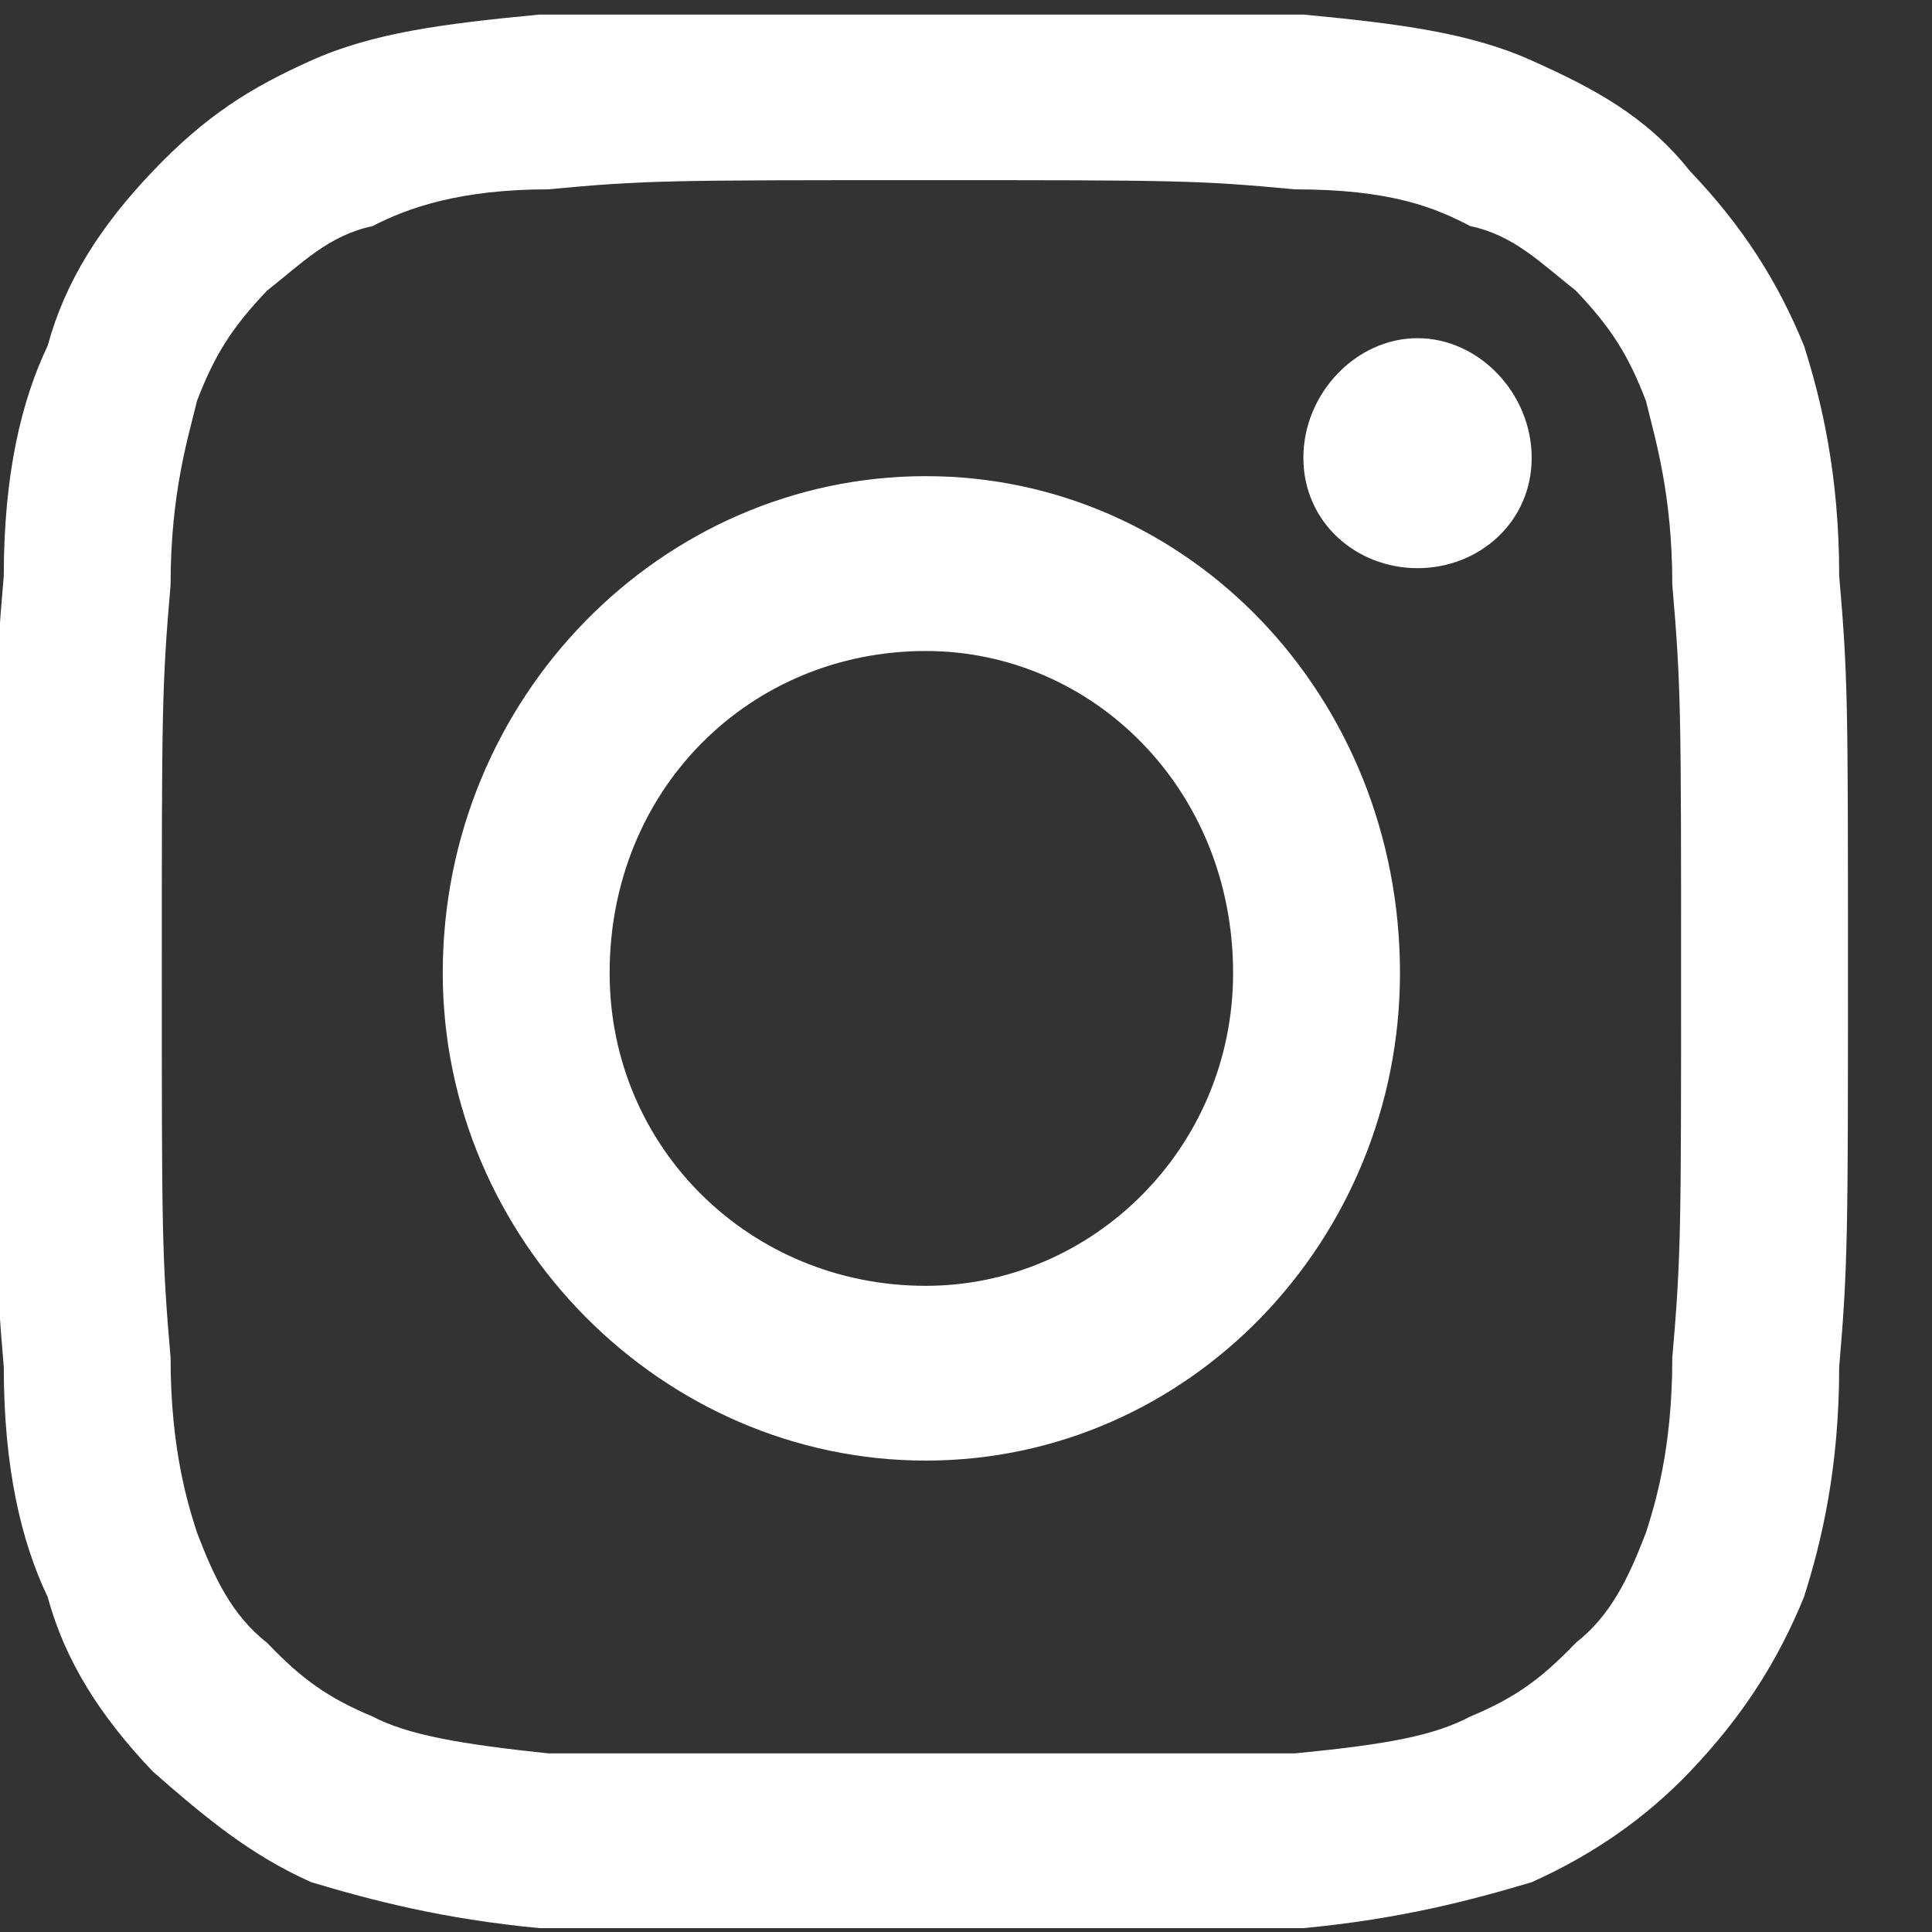
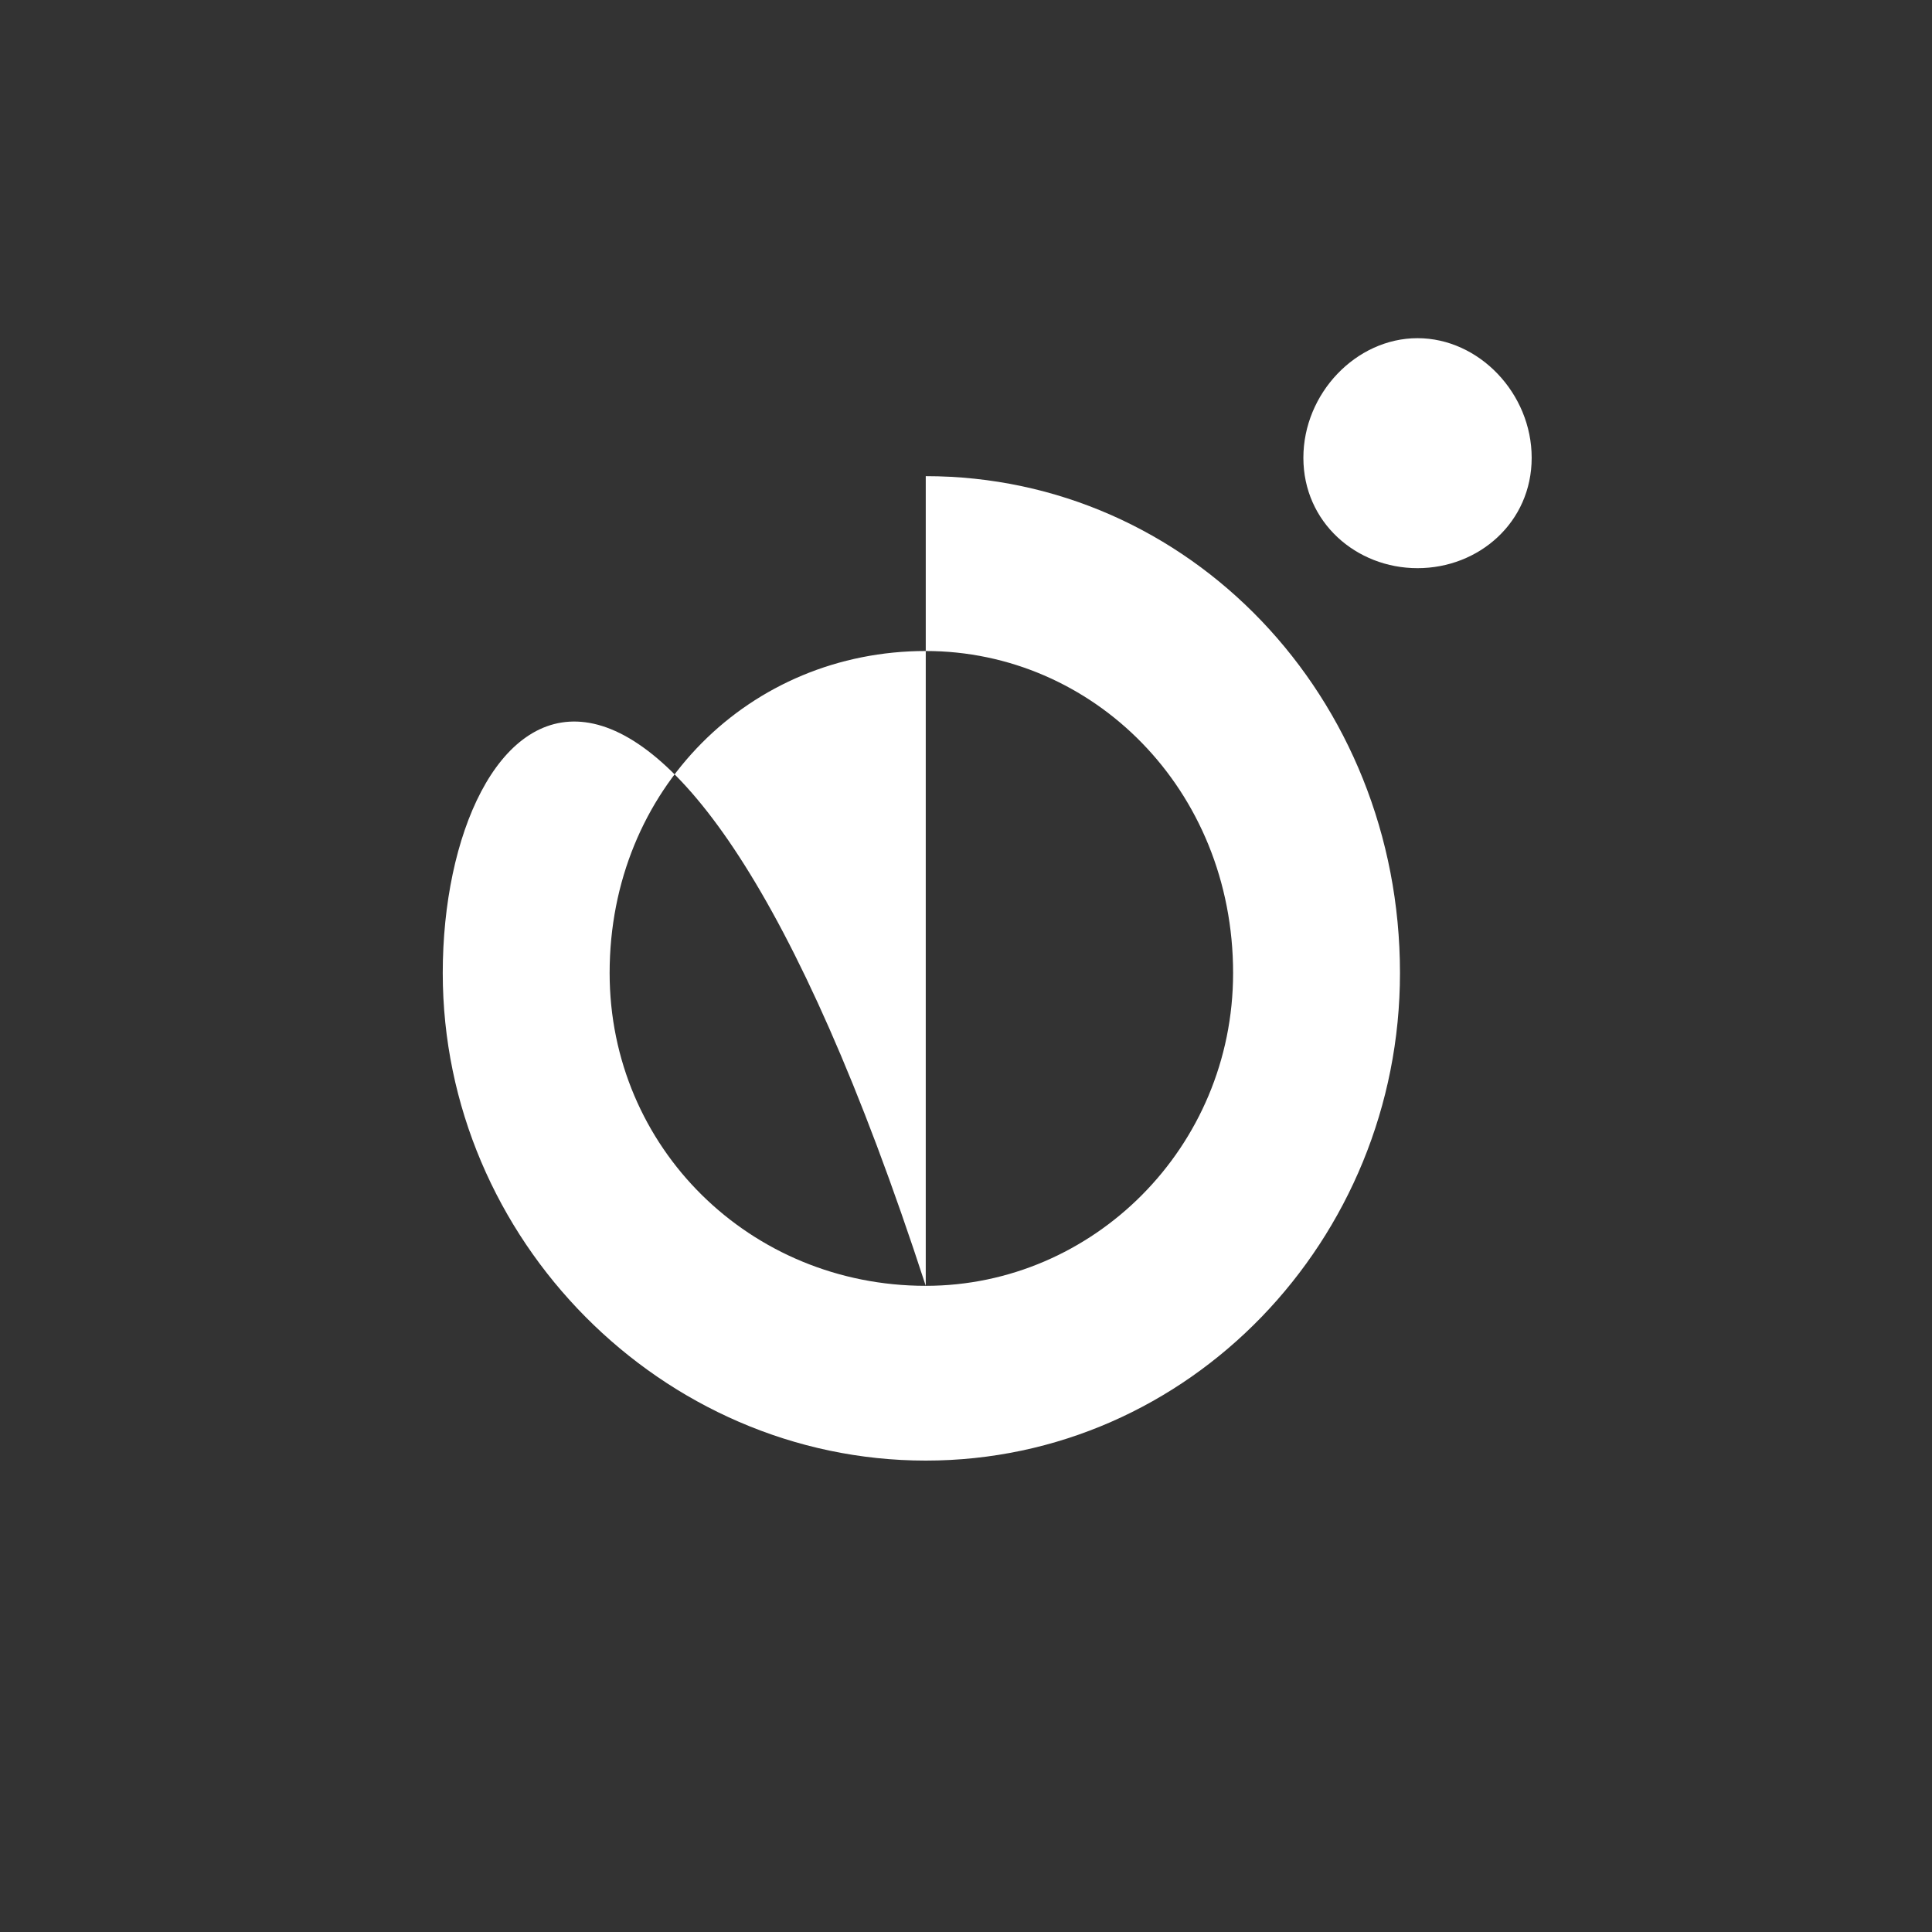
<svg xmlns="http://www.w3.org/2000/svg" width="24" height="24" viewBox="0 0 24 24" fill="none">
  <rect x="0" y="0" width="24" height="24" fill="#333333" stroke="none" />
  <g clip-path="url(#clip0_1838_121230)">
-     <path d="M11.501 0.181H6.701C5.501 0.295 4.628 0.409 3.865 0.752C3.101 1.095 2.556 1.438 1.901 2.124C1.247 2.809 0.81 3.495 0.592 4.295C0.265 4.981 0.047 5.895 0.047 7.152C-0.062 8.409 -0.062 8.752 -0.062 12.066C-0.062 15.266 -0.062 15.723 0.047 16.981C0.047 18.238 0.265 19.152 0.592 19.838C0.81 20.638 1.247 21.323 1.901 22.009C2.556 22.581 3.101 23.038 3.865 23.381C4.628 23.609 5.501 23.838 6.701 23.952H16.192C17.392 23.838 18.265 23.609 19.028 23.381C19.792 23.038 20.447 22.581 20.992 22.009C21.647 21.323 22.083 20.638 22.41 19.838C22.628 19.152 22.847 18.238 22.847 16.981C22.956 15.723 22.956 15.266 22.956 12.066C22.956 8.752 22.956 8.409 22.847 7.152C22.847 5.895 22.628 4.981 22.41 4.295C22.083 3.495 21.647 2.809 20.992 2.124C20.447 1.438 19.792 1.095 19.028 0.752C18.265 0.409 17.392 0.295 16.192 0.181H11.501ZM11.501 2.238C14.556 2.238 14.883 2.238 16.083 2.352C17.283 2.352 17.828 2.581 18.265 2.809C18.81 2.924 19.137 3.266 19.574 3.609C20.01 4.066 20.228 4.409 20.447 4.981C20.556 5.438 20.774 6.124 20.774 7.266C20.883 8.524 20.883 8.866 20.883 12.066C20.883 15.266 20.883 15.609 20.774 16.866C20.774 18.009 20.556 18.695 20.447 19.038C20.228 19.609 20.01 20.066 19.574 20.409C19.137 20.866 18.81 21.095 18.265 21.323C17.828 21.552 17.283 21.666 16.083 21.781H6.81C5.719 21.666 5.065 21.552 4.628 21.323C4.083 21.095 3.756 20.866 3.319 20.409C2.883 20.066 2.665 19.609 2.447 19.038C2.337 18.695 2.119 18.009 2.119 16.866C2.01 15.609 2.01 15.266 2.01 12.066C2.01 8.866 2.01 8.524 2.119 7.266C2.119 6.124 2.337 5.438 2.447 4.981C2.665 4.409 2.883 4.066 3.319 3.609C3.756 3.266 4.083 2.924 4.628 2.809C5.065 2.581 5.719 2.352 6.81 2.352C8.01 2.238 8.338 2.238 11.501 2.238Z" fill="white" />
-     <path d="M11.5 15.973C9.318 15.973 7.573 14.258 7.573 12.087C7.573 9.801 9.318 8.087 11.5 8.087C13.573 8.087 15.318 9.801 15.318 12.087C15.318 14.258 13.573 15.973 11.5 15.973ZM11.5 5.915C8.227 5.915 5.5 8.658 5.5 12.087C5.5 15.401 8.227 18.144 11.5 18.144C14.773 18.144 17.391 15.401 17.391 12.087C17.391 8.658 14.773 5.915 11.5 5.915ZM19.027 5.687C19.027 6.487 18.373 7.058 17.609 7.058C16.846 7.058 16.191 6.487 16.191 5.687C16.191 4.887 16.846 4.201 17.609 4.201C18.373 4.201 19.027 4.887 19.027 5.687Z" fill="white" />
+     <path d="M11.5 15.973C9.318 15.973 7.573 14.258 7.573 12.087C7.573 9.801 9.318 8.087 11.5 8.087C13.573 8.087 15.318 9.801 15.318 12.087C15.318 14.258 13.573 15.973 11.5 15.973ZC8.227 5.915 5.5 8.658 5.5 12.087C5.5 15.401 8.227 18.144 11.5 18.144C14.773 18.144 17.391 15.401 17.391 12.087C17.391 8.658 14.773 5.915 11.5 5.915ZM19.027 5.687C19.027 6.487 18.373 7.058 17.609 7.058C16.846 7.058 16.191 6.487 16.191 5.687C16.191 4.887 16.846 4.201 17.609 4.201C18.373 4.201 19.027 4.887 19.027 5.687Z" fill="white" />
  </g>
  <defs>
    <clipPath id="clip0_1838_121230">
      <rect width="24" height="24" fill="white" />
    </clipPath>
  </defs>
</svg>